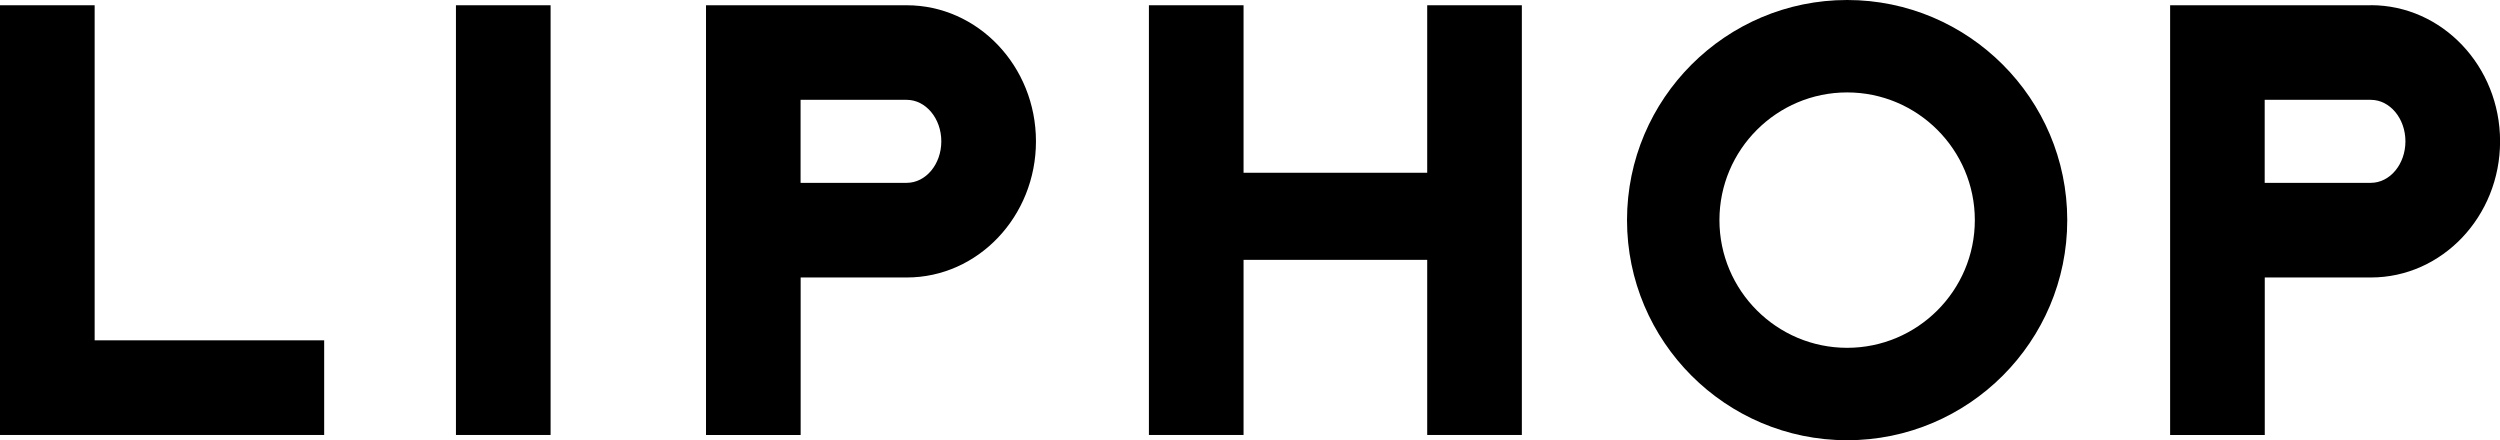
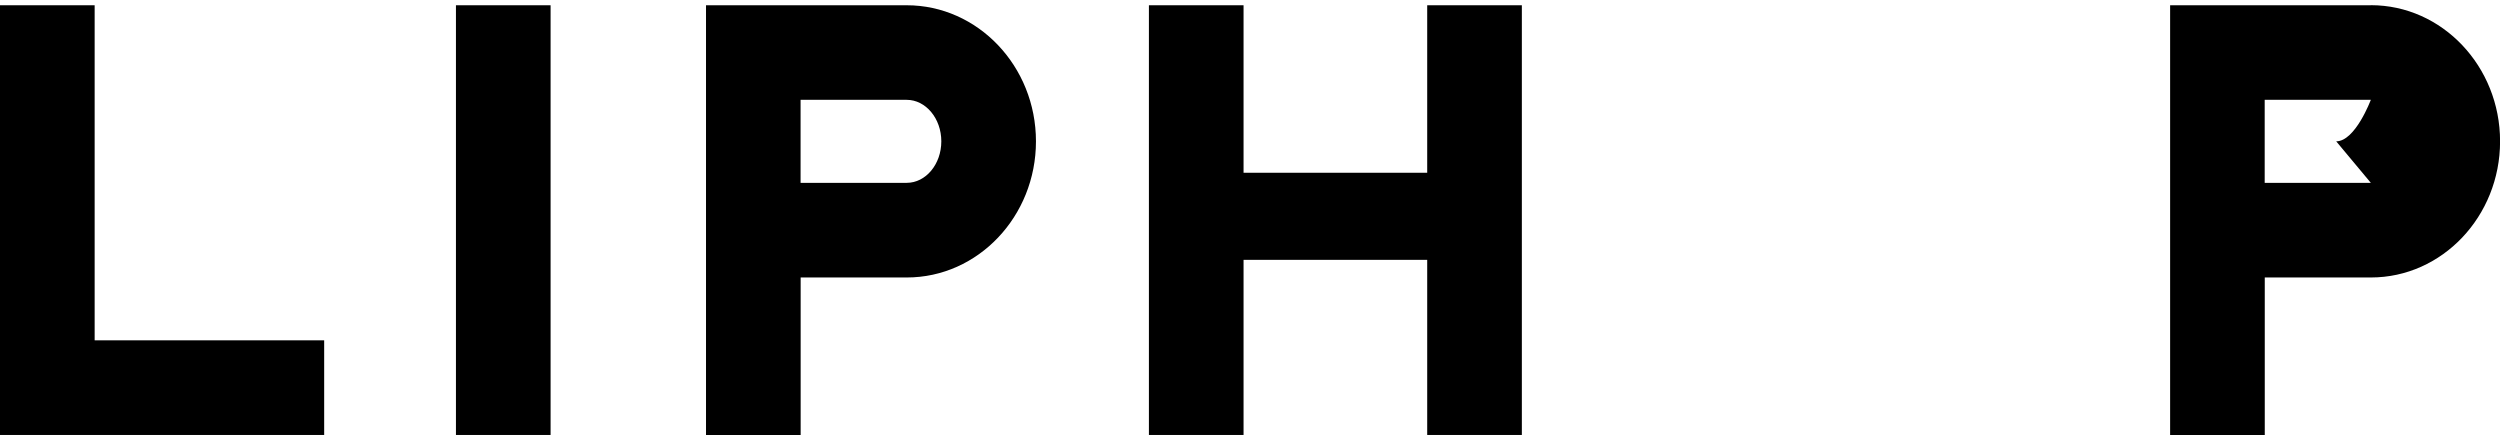
<svg xmlns="http://www.w3.org/2000/svg" viewBox="0 0 337.32 59.39" data-sanitized-data-name="레이어 1" data-name="레이어 1" id="_레이어_1">
  <defs>
    <style>
      .cls-1 {
        fill: #000;
        stroke-width: 0px;
      }
    </style>
  </defs>
  <rect height="57.98" width="12.77" y=".71" x="61.52" class="cls-1" />
  <polygon points="192.57 23.31 167.79 23.31 167.79 .71 155.02 .71 155.02 58.69 167.79 58.69 167.79 35.06 192.57 35.06 192.57 58.69 205.34 58.69 205.34 .71 192.57 .71 192.57 23.31" class="cls-1" />
  <polygon points="12.77 .71 0 .71 0 58.69 12.77 58.69 12.77 58.69 43.74 58.69 43.74 45.92 12.77 45.92 12.77 .71" class="cls-1" />
  <path d="M122.34.71h-27.08v57.98h12.77v-21.25h14.32c9.61,0,17.43-8.24,17.43-18.37S131.95.71,122.34.71ZM122.34,24.67h-14.32v-11.2h14.32c2.57,0,4.67,2.51,4.67,5.6s-2.09,5.6-4.67,5.6Z" class="cls-1" />
-   <path d="M319.89.71h-27.08v57.98h12.77v-21.25h14.32c9.61,0,17.43-8.24,17.43-18.37s-7.82-18.37-17.43-18.37ZM319.89,24.67h-14.32v-11.2h14.32c2.57,0,4.67,2.51,4.67,5.6s-2.09,5.6-4.67,5.6Z" class="cls-1" />
-   <path d="M249.23,0c-16.37,0-29.7,13.32-29.7,29.7s13.32,29.7,29.7,29.7,29.7-13.32,29.7-29.7S265.6,0,249.23,0ZM249.23,46.93c-9.5,0-17.23-7.73-17.23-17.23s7.73-17.23,17.23-17.23,17.23,7.73,17.23,17.23-7.73,17.23-17.23,17.23Z" class="cls-1" />
+   <path d="M319.89.71h-27.08v57.98h12.77v-21.25h14.32c9.61,0,17.43-8.24,17.43-18.37s-7.82-18.37-17.43-18.37ZM319.89,24.67h-14.32v-11.2h14.32s-2.09,5.6-4.67,5.6Z" class="cls-1" />
</svg>